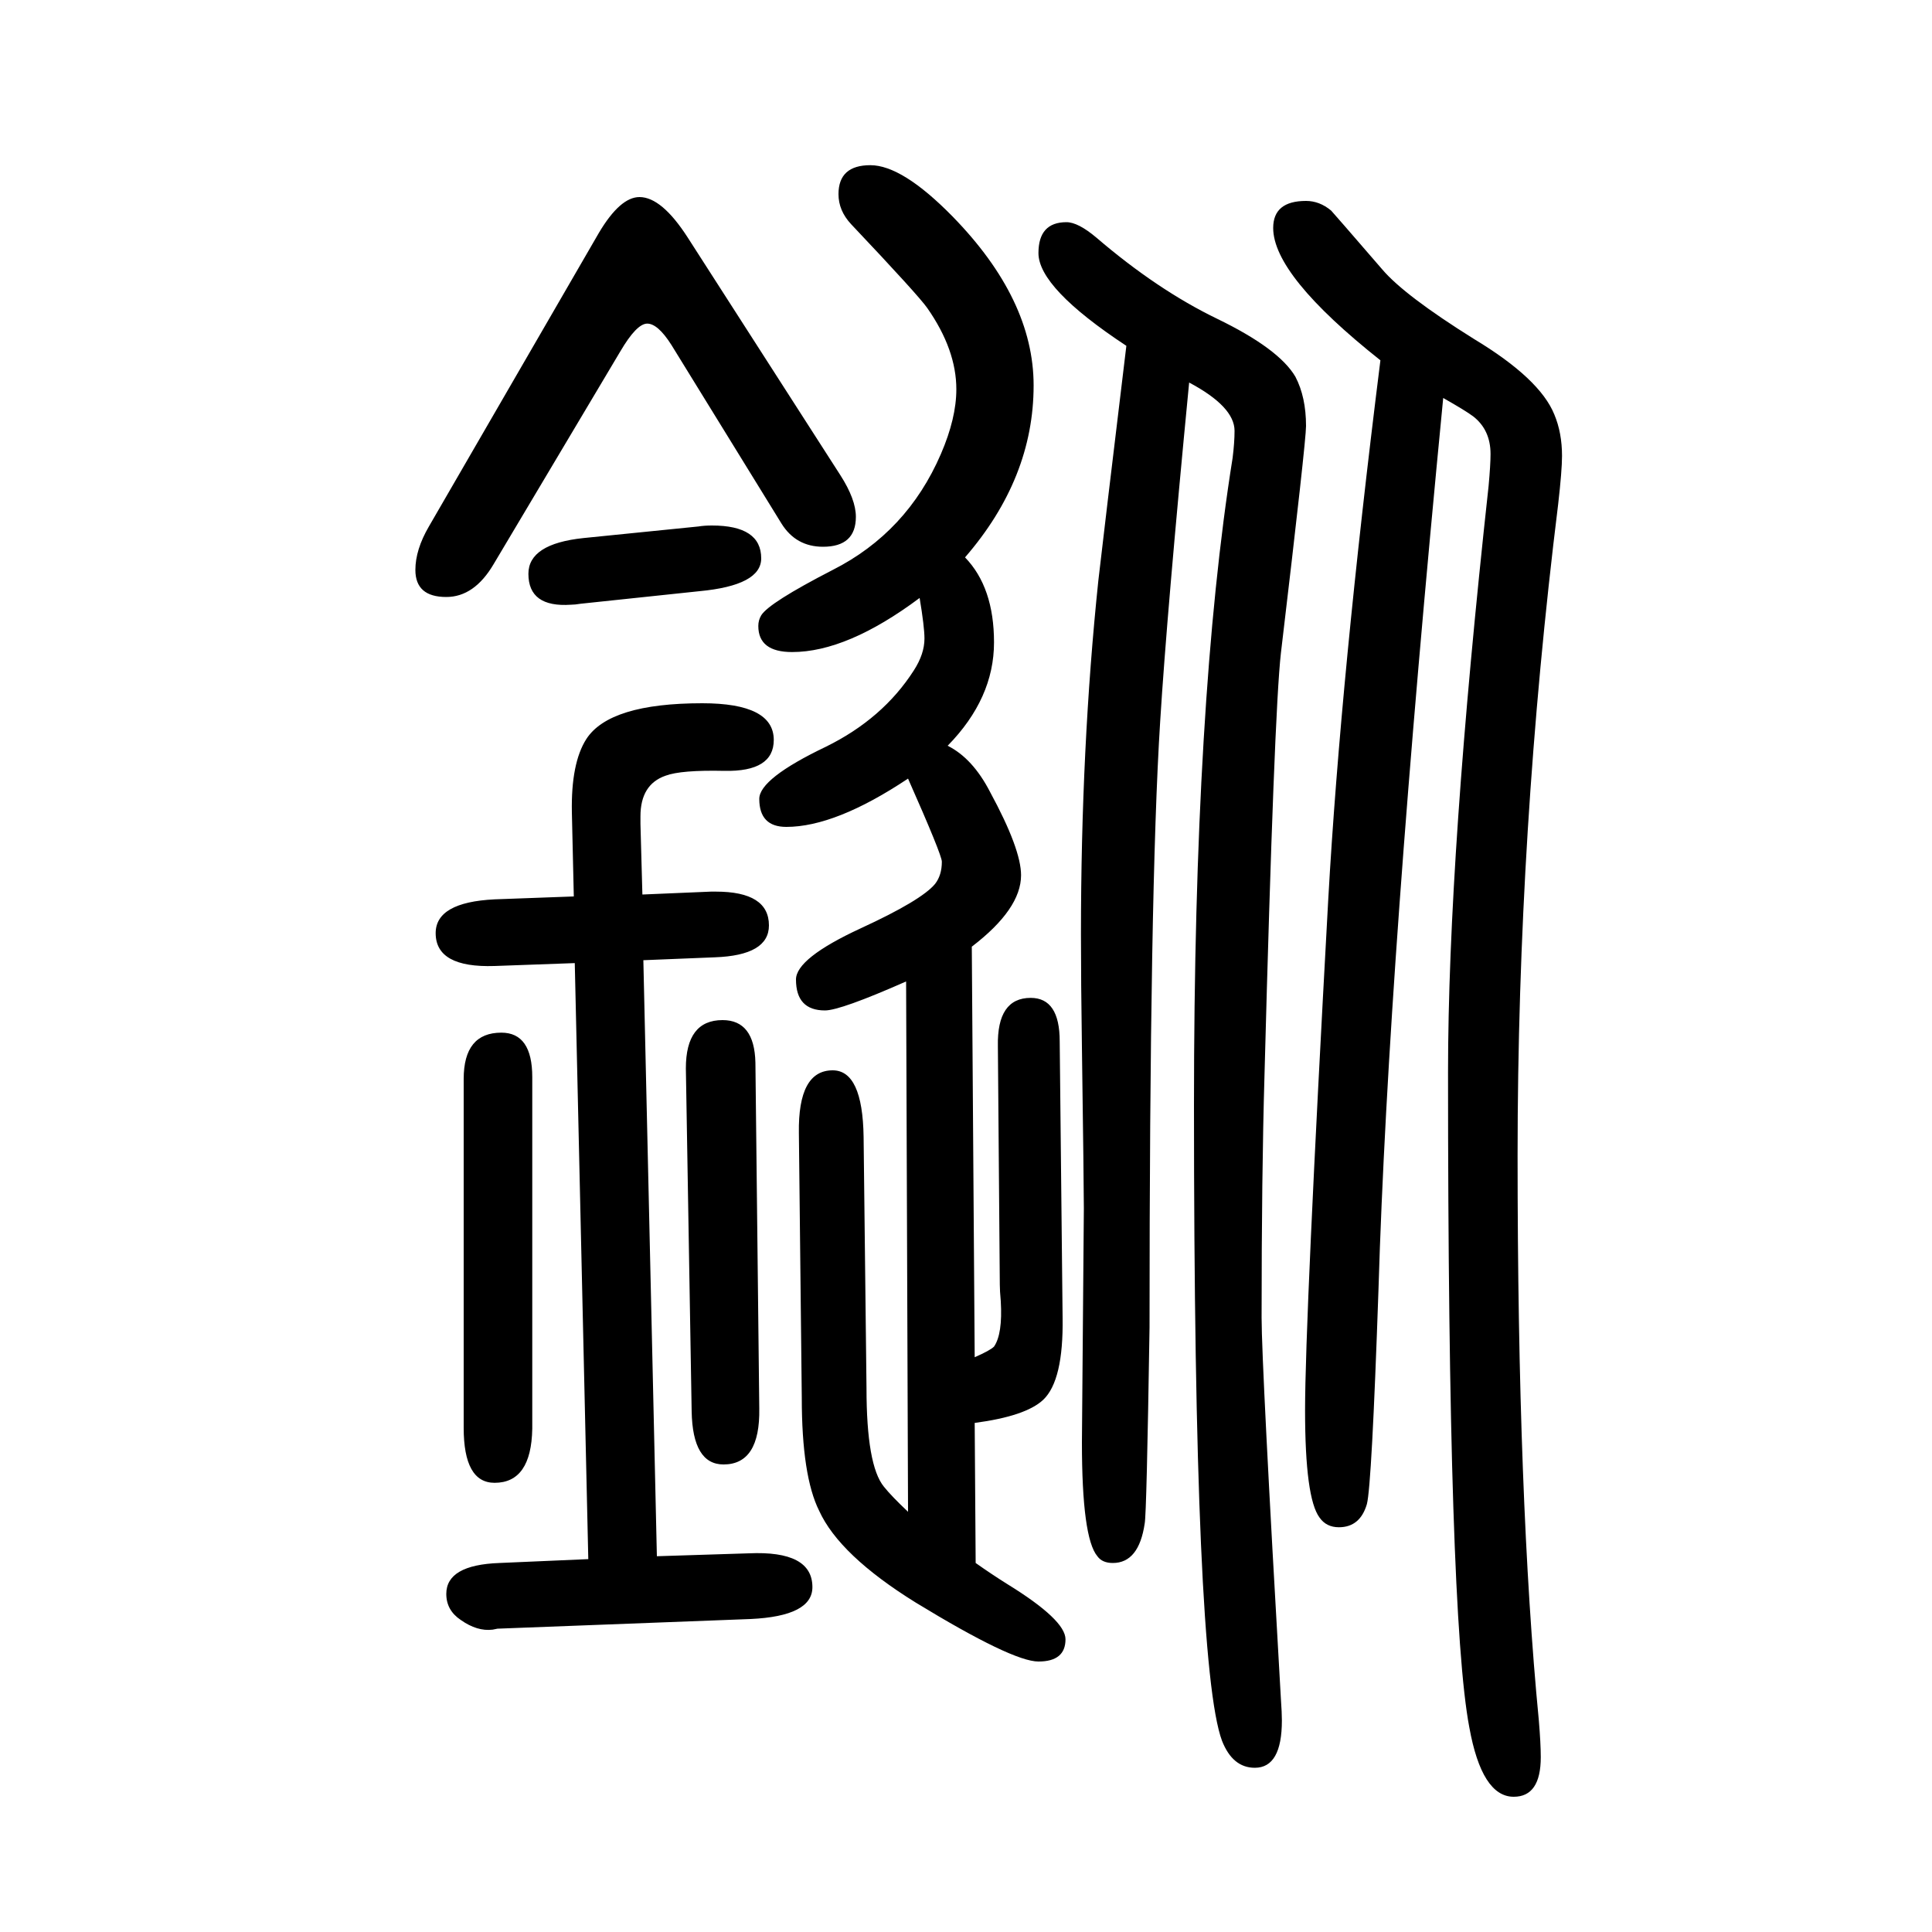
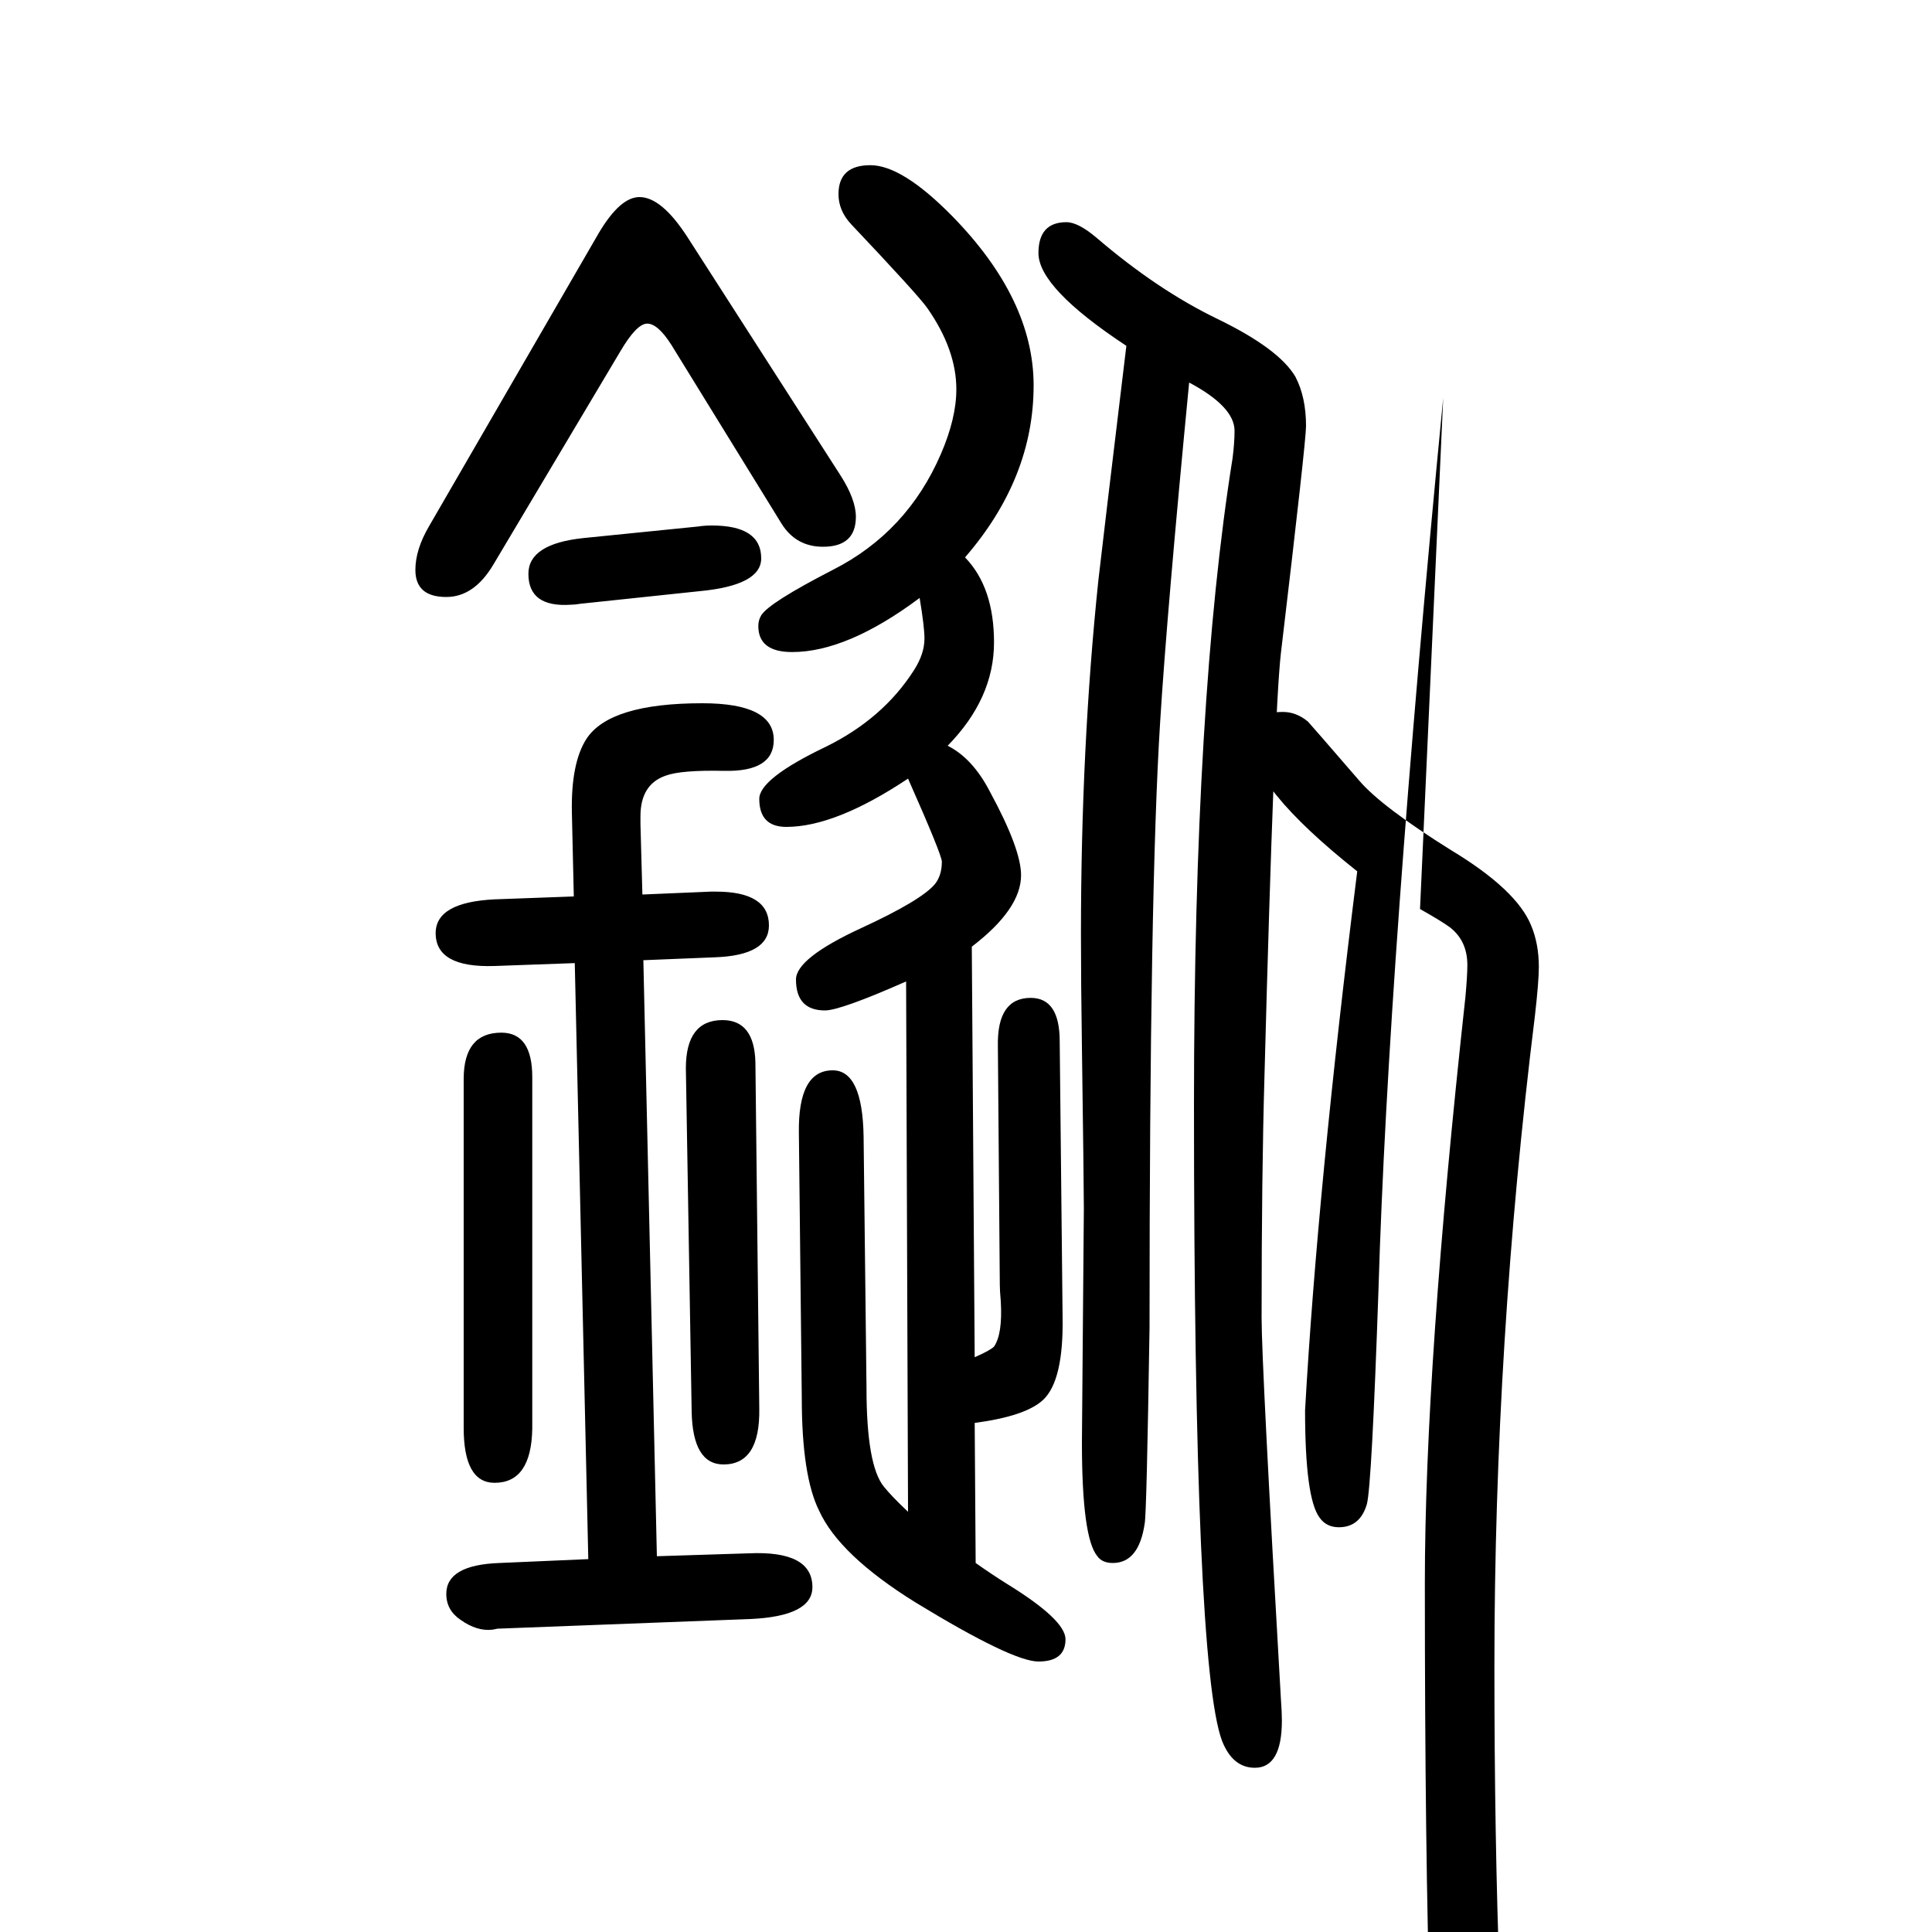
<svg xmlns="http://www.w3.org/2000/svg" height="100" width="100" version="1.1">
-   <path d="M1006 670l3 -425q16 7 20 11q9 13 7 47q-1 11 -1 17l-2 247q-1 50 34 50q30 0 30 -45l3 -286q1 -65 -20 -85q-18 -17 -71 -24l1 -145q17 -12 33 -22q60 -37 60 -57q0 -23 -28 -23q-27 0 -127 61q-79 49 -100 95q-18 36 -18 117l-3 274q-1 65 35 65q31 0 32 -69l3 -260 q0 -80 18 -102q8 -10 25 -26l-2 549q-68 -30 -84 -30q-30 0 -30 32q0 22 67 53q63 29 77 46q7 9 7 23q0 7 -35 86q-75 -50 -126 -50q-28 0 -28 29q0 21 69 54q59 29 91 79q11 17 11 33q0 12 -5 42q-75 -56 -132 -56q-35 0 -35 27q0 6 3 11q8 13 74 47q77 39 112 120 q16 37 16 67q0 41 -30 84q-9 13 -79 87q-13 14 -13 31q0 30 33 30t85 -53q84 -86 84 -175q0 -96 -71 -178q30 -31 30 -88q0 -58 -48 -107q26 -13 44 -48q32 -59 32 -86q0 -35 -51 -74zM1231 1254q-23 -238 -30 -351q-11 -174 -11 -627q-3 -193 -5 -203q-6 -41 -33 -41 q-11 0 -16 7q-16 19 -16 118l2 242q0 23 -2 167q-1 68 -1 117q0 194 18 366q5 44 29 243q-91 60 -91 96q0 32 29 32q12 0 31 -16q63 -54 125 -84q64 -31 81 -60q11 -21 11 -51q0 -16 -26 -235q-7 -61 -17 -437q-3 -103 -3 -251q0 -48 20 -395q1 -14 1 -22q0 -49 -28 -49 q-23 0 -34 28q-29 78 -29 658q0 420 40 670q2 16 2 28q0 25 -47 50zM1494 1238q-57 -587 -67 -923q-7 -203 -12 -222q-7 -24 -29 -24q-13 0 -20 10q-15 20 -15 111q0 93 24 529q13 231 54 558q-111 88 -111 137q0 28 34 28q14 0 26 -10q2 -2 53 -61q23 -27 95 -72 q68 -41 83 -78q8 -19 8 -43q0 -15 -4 -50q-42 -339 -42 -674q0 -358 22 -585q2 -24 2 -38q0 -41 -28 -41q-33 0 -46 72q-22 116 -22 678q0 224 42 607q2 22 2 33q0 25 -18 39q-8 6 -31 19zM609 36l-14 617l-83 -3q-61 -2 -61 34q0 32 61 35l82 3l-2 87q-1 51 15 76 q24 37 120 37q74 0 74 -38q0 -33 -51 -32q-45 1 -61 -5q-26 -9 -26 -42v-8l2 -73l71 3h5q55 0 55 -35q0 -31 -56 -33l-74 -3l14 -617l95 3q66 3 66 -35q0 -30 -64 -33l-262 -10l-5 -1q-16 -2 -33 10q-15 10 -15 27q0 30 55 32zM809 1108l-114 185q-14 22 -25 22t-28 -29 l-131 -220q-20 -34 -49 -34q-32 0 -32 28q0 21 14 45l176 304q22 37 42 37q23 0 50 -42l158 -246q16 -25 16 -43q0 -31 -34 -31q-28 0 -43 24zM551 535v-364q-1 -56 -39 -56q-32 0 -32 57v361q0 48 39 48q32 0 32 -46zM782 550l4 -358q1 -58 -37 -58q-32 0 -33 55l-6 355 q0 50 38 50q33 0 34 -44zM604 1093l119 12q6 1 14 1q51 0 51 -34q0 -28 -64 -34l-123 -13q-6 -1 -10 -1q-44 -3 -44 32q0 31 57 37z" style="" transform="scale(0.05 -0.05) translate(0 -1650)" />
+   <path d="M1006 670l3 -425q16 7 20 11q9 13 7 47q-1 11 -1 17l-2 247q-1 50 34 50q30 0 30 -45l3 -286q1 -65 -20 -85q-18 -17 -71 -24l1 -145q17 -12 33 -22q60 -37 60 -57q0 -23 -28 -23q-27 0 -127 61q-79 49 -100 95q-18 36 -18 117l-3 274q-1 65 35 65q31 0 32 -69l3 -260 q0 -80 18 -102q8 -10 25 -26l-2 549q-68 -30 -84 -30q-30 0 -30 32q0 22 67 53q63 29 77 46q7 9 7 23q0 7 -35 86q-75 -50 -126 -50q-28 0 -28 29q0 21 69 54q59 29 91 79q11 17 11 33q0 12 -5 42q-75 -56 -132 -56q-35 0 -35 27q0 6 3 11q8 13 74 47q77 39 112 120 q16 37 16 67q0 41 -30 84q-9 13 -79 87q-13 14 -13 31q0 30 33 30t85 -53q84 -86 84 -175q0 -96 -71 -178q30 -31 30 -88q0 -58 -48 -107q26 -13 44 -48q32 -59 32 -86q0 -35 -51 -74zM1231 1254q-23 -238 -30 -351q-11 -174 -11 -627q-3 -193 -5 -203q-6 -41 -33 -41 q-11 0 -16 7q-16 19 -16 118l2 242q0 23 -2 167q-1 68 -1 117q0 194 18 366q5 44 29 243q-91 60 -91 96q0 32 29 32q12 0 31 -16q63 -54 125 -84q64 -31 81 -60q11 -21 11 -51q0 -16 -26 -235q-7 -61 -17 -437q-3 -103 -3 -251q0 -48 20 -395q1 -14 1 -22q0 -49 -28 -49 q-23 0 -34 28q-29 78 -29 658q0 420 40 670q2 16 2 28q0 25 -47 50zM1494 1238q-57 -587 -67 -923q-7 -203 -12 -222q-7 -24 -29 -24q-13 0 -20 10q-15 20 -15 111q13 231 54 558q-111 88 -111 137q0 28 34 28q14 0 26 -10q2 -2 53 -61q23 -27 95 -72 q68 -41 83 -78q8 -19 8 -43q0 -15 -4 -50q-42 -339 -42 -674q0 -358 22 -585q2 -24 2 -38q0 -41 -28 -41q-33 0 -46 72q-22 116 -22 678q0 224 42 607q2 22 2 33q0 25 -18 39q-8 6 -31 19zM609 36l-14 617l-83 -3q-61 -2 -61 34q0 32 61 35l82 3l-2 87q-1 51 15 76 q24 37 120 37q74 0 74 -38q0 -33 -51 -32q-45 1 -61 -5q-26 -9 -26 -42v-8l2 -73l71 3h5q55 0 55 -35q0 -31 -56 -33l-74 -3l14 -617l95 3q66 3 66 -35q0 -30 -64 -33l-262 -10l-5 -1q-16 -2 -33 10q-15 10 -15 27q0 30 55 32zM809 1108l-114 185q-14 22 -25 22t-28 -29 l-131 -220q-20 -34 -49 -34q-32 0 -32 28q0 21 14 45l176 304q22 37 42 37q23 0 50 -42l158 -246q16 -25 16 -43q0 -31 -34 -31q-28 0 -43 24zM551 535v-364q-1 -56 -39 -56q-32 0 -32 57v361q0 48 39 48q32 0 32 -46zM782 550l4 -358q1 -58 -37 -58q-32 0 -33 55l-6 355 q0 50 38 50q33 0 34 -44zM604 1093l119 12q6 1 14 1q51 0 51 -34q0 -28 -64 -34l-123 -13q-6 -1 -10 -1q-44 -3 -44 32q0 31 57 37z" style="" transform="scale(0.05 -0.05) translate(0 -1650)" />
</svg>